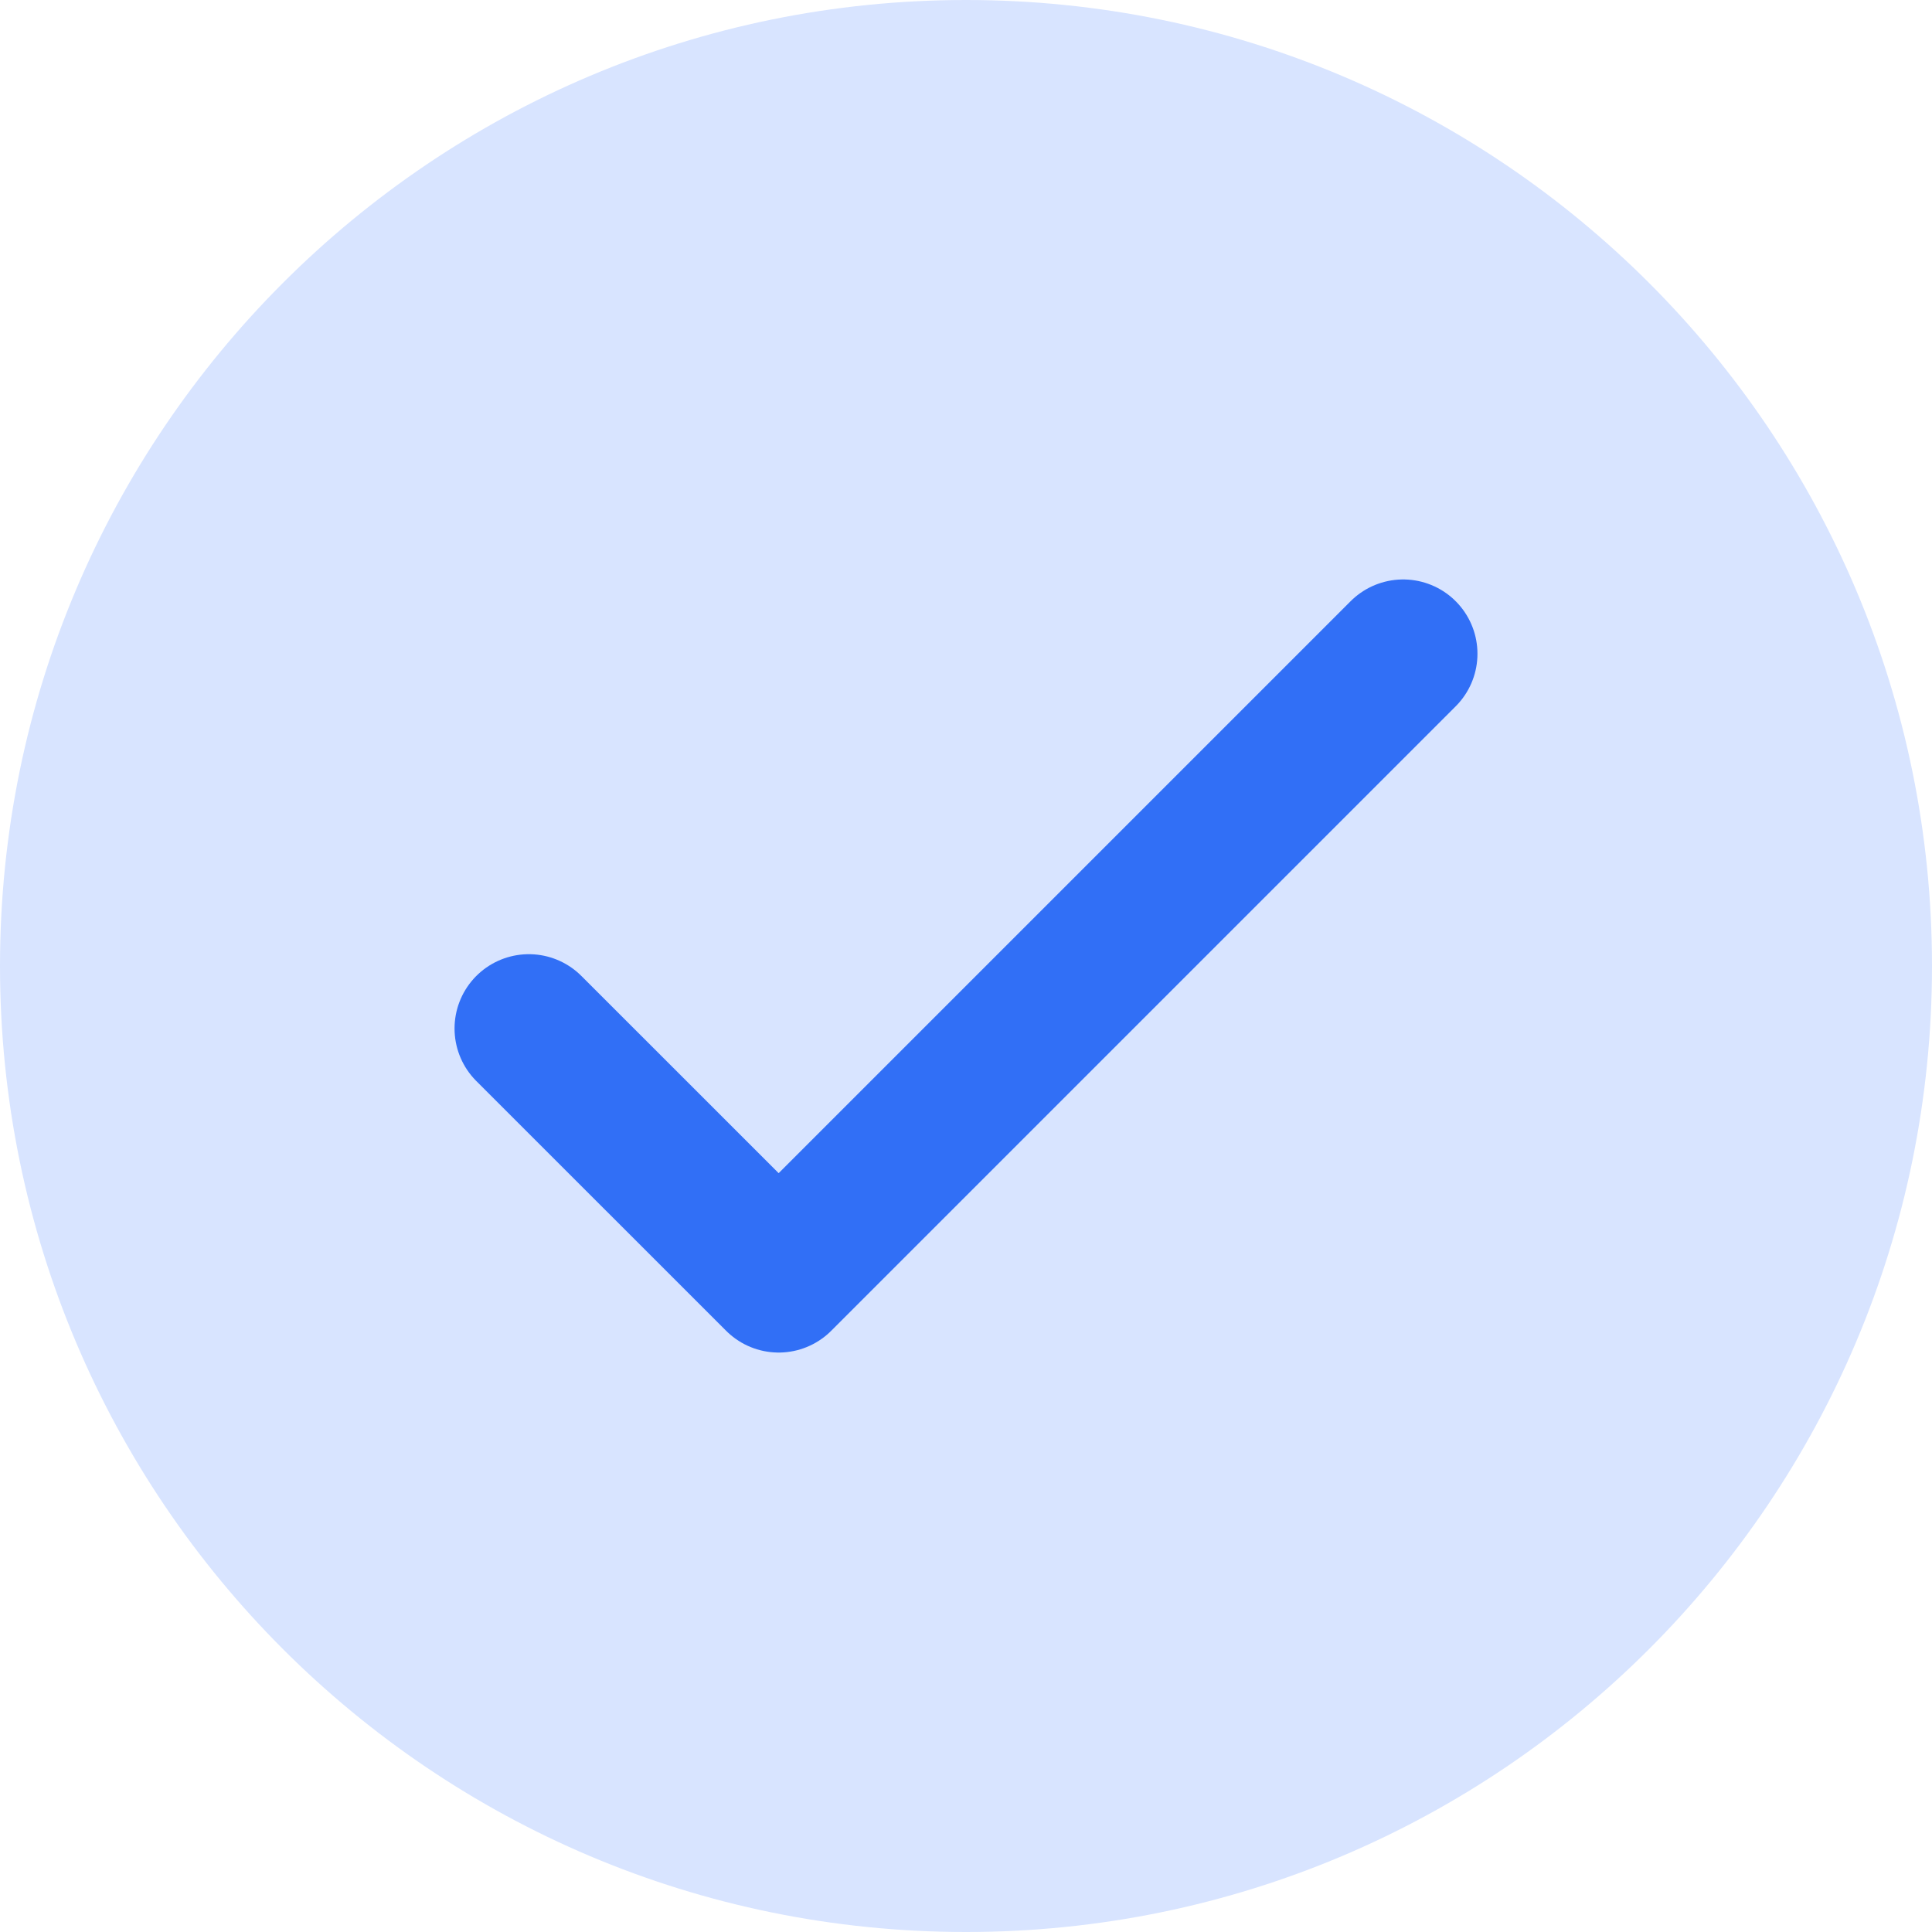
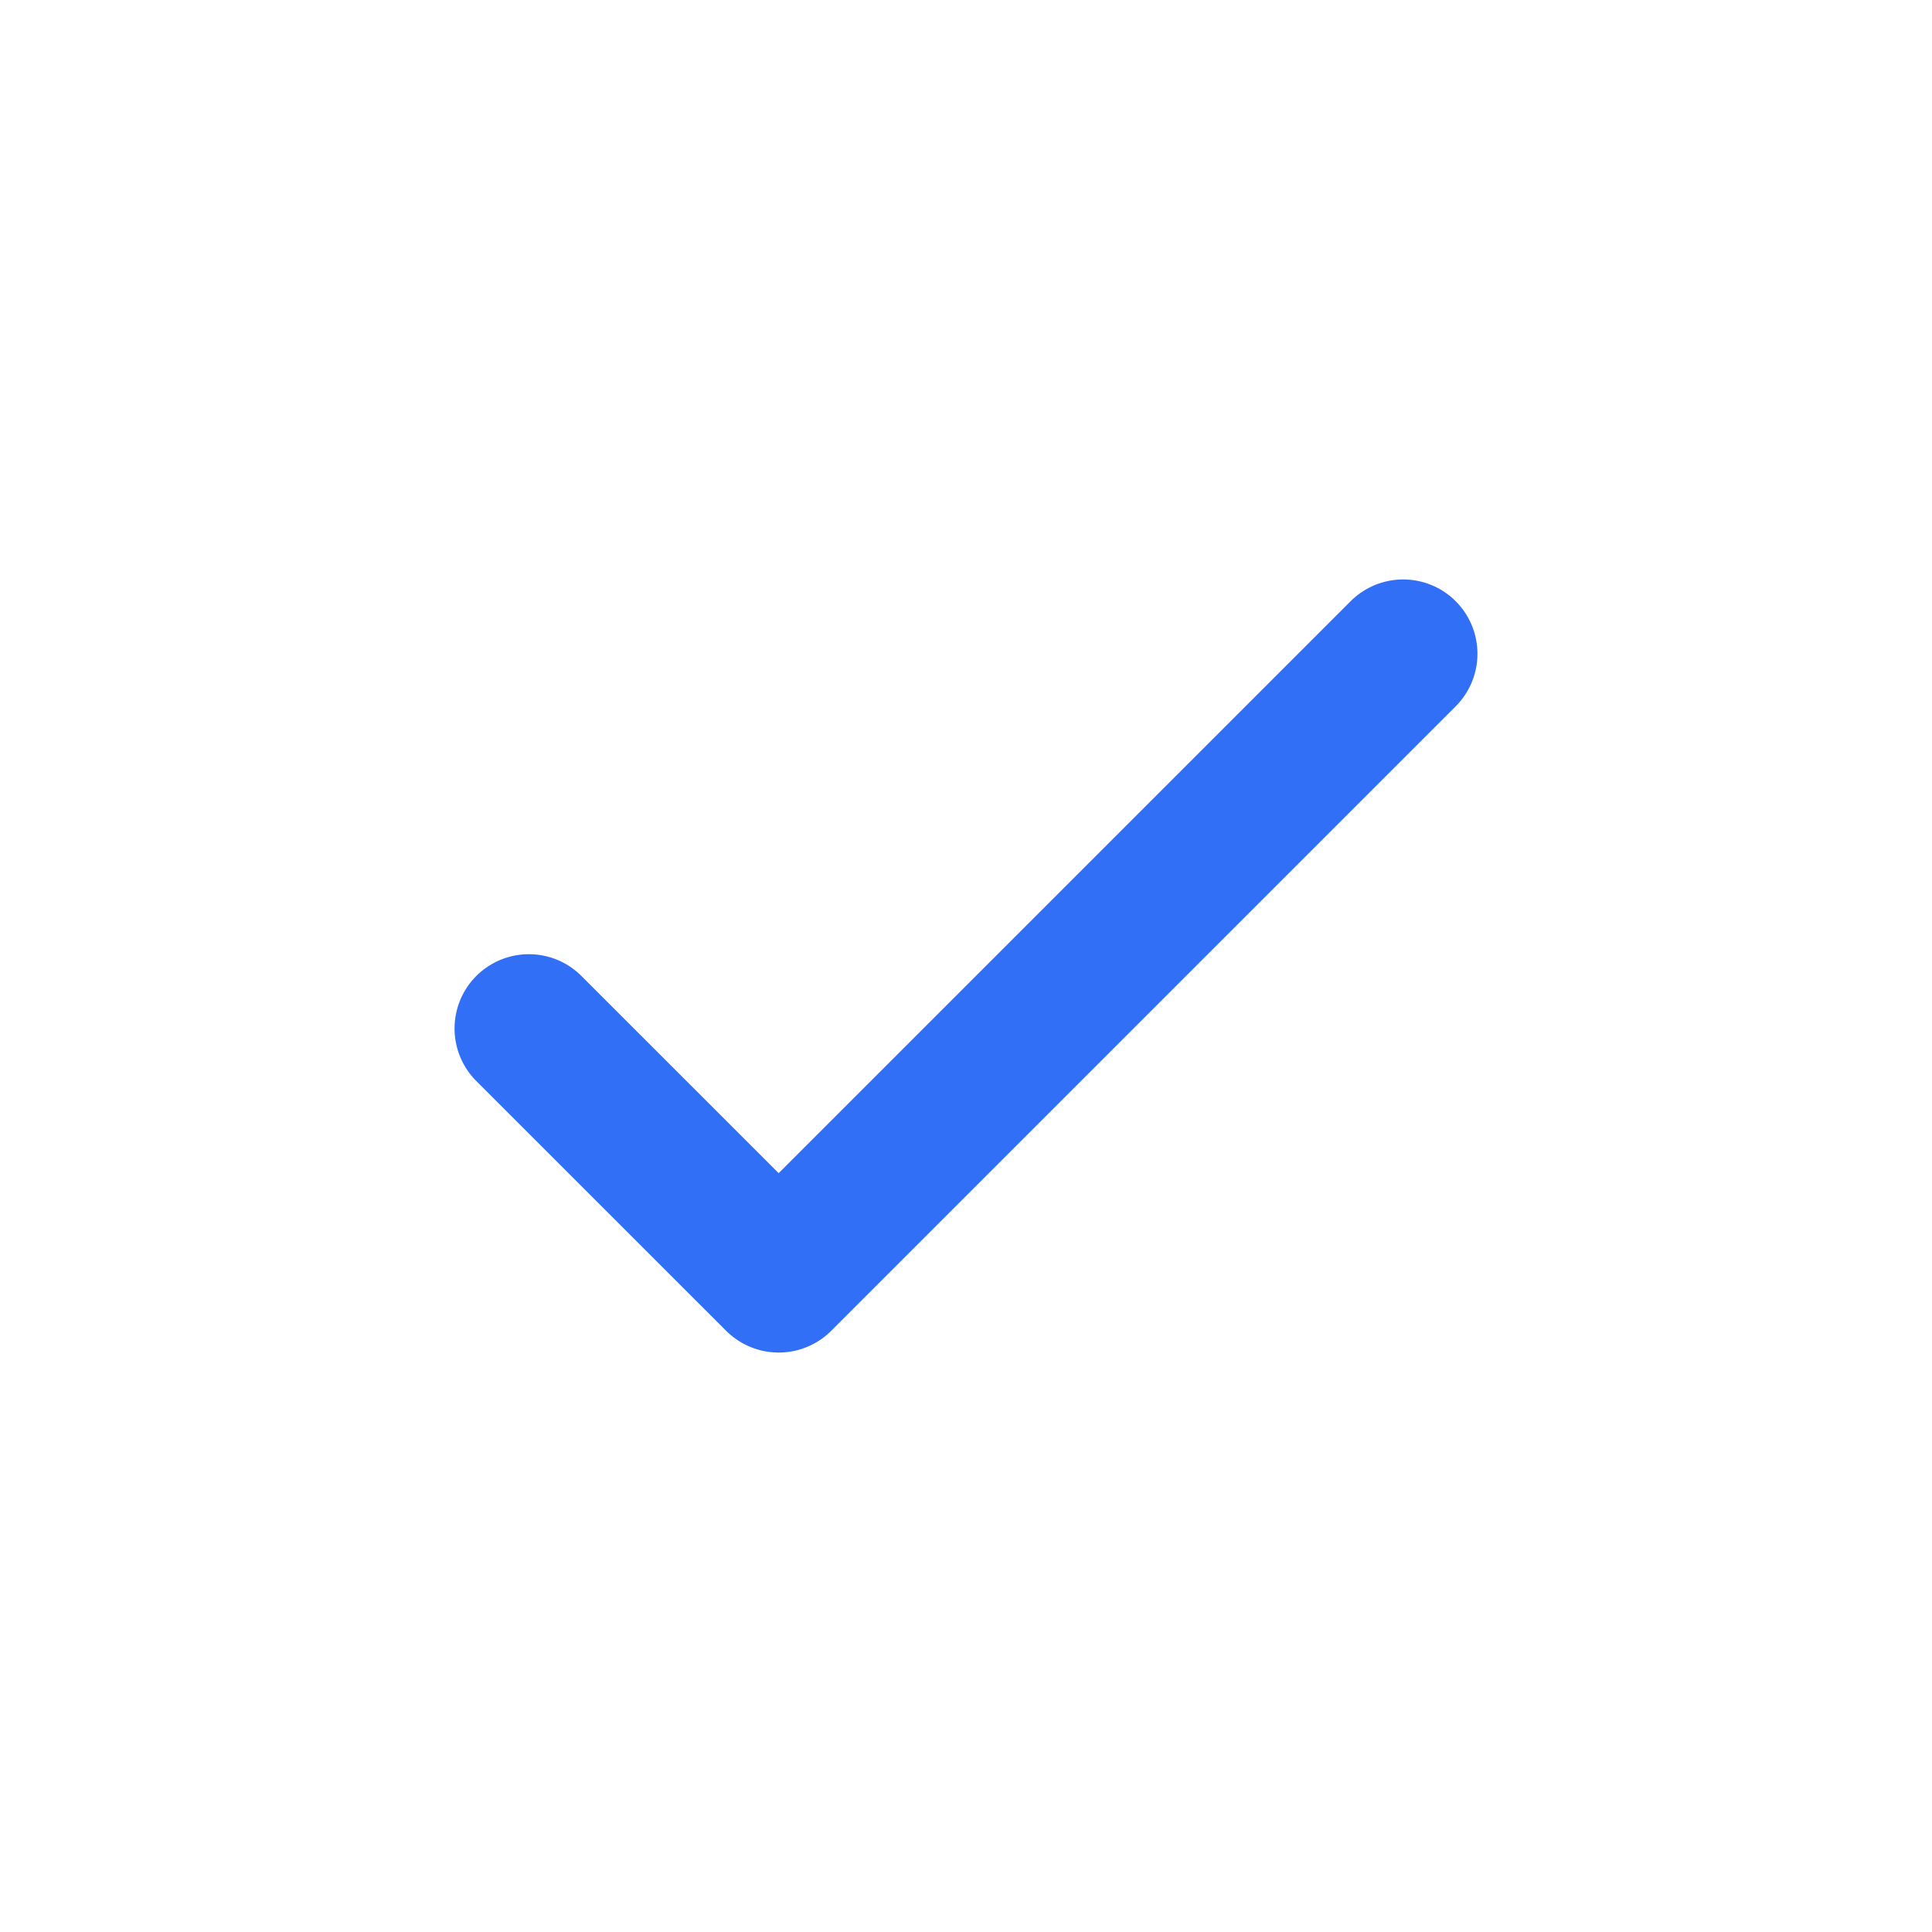
<svg xmlns="http://www.w3.org/2000/svg" width="26" height="26" viewBox="0 0 26 26" fill="none">
-   <path d="M13 26C20.18 26 26 20.18 26 13C26 5.82 20.18 0 13 0C5.82 0 0 5.82 0 13C0 20.18 5.82 26 13 26Z" fill="#D8E4FF" />
  <path d="M7.117 13.841L10.479 17.202L18.883 8.798" stroke="#316FF6" stroke-width="2" stroke-linecap="round" stroke-linejoin="round" />
</svg>